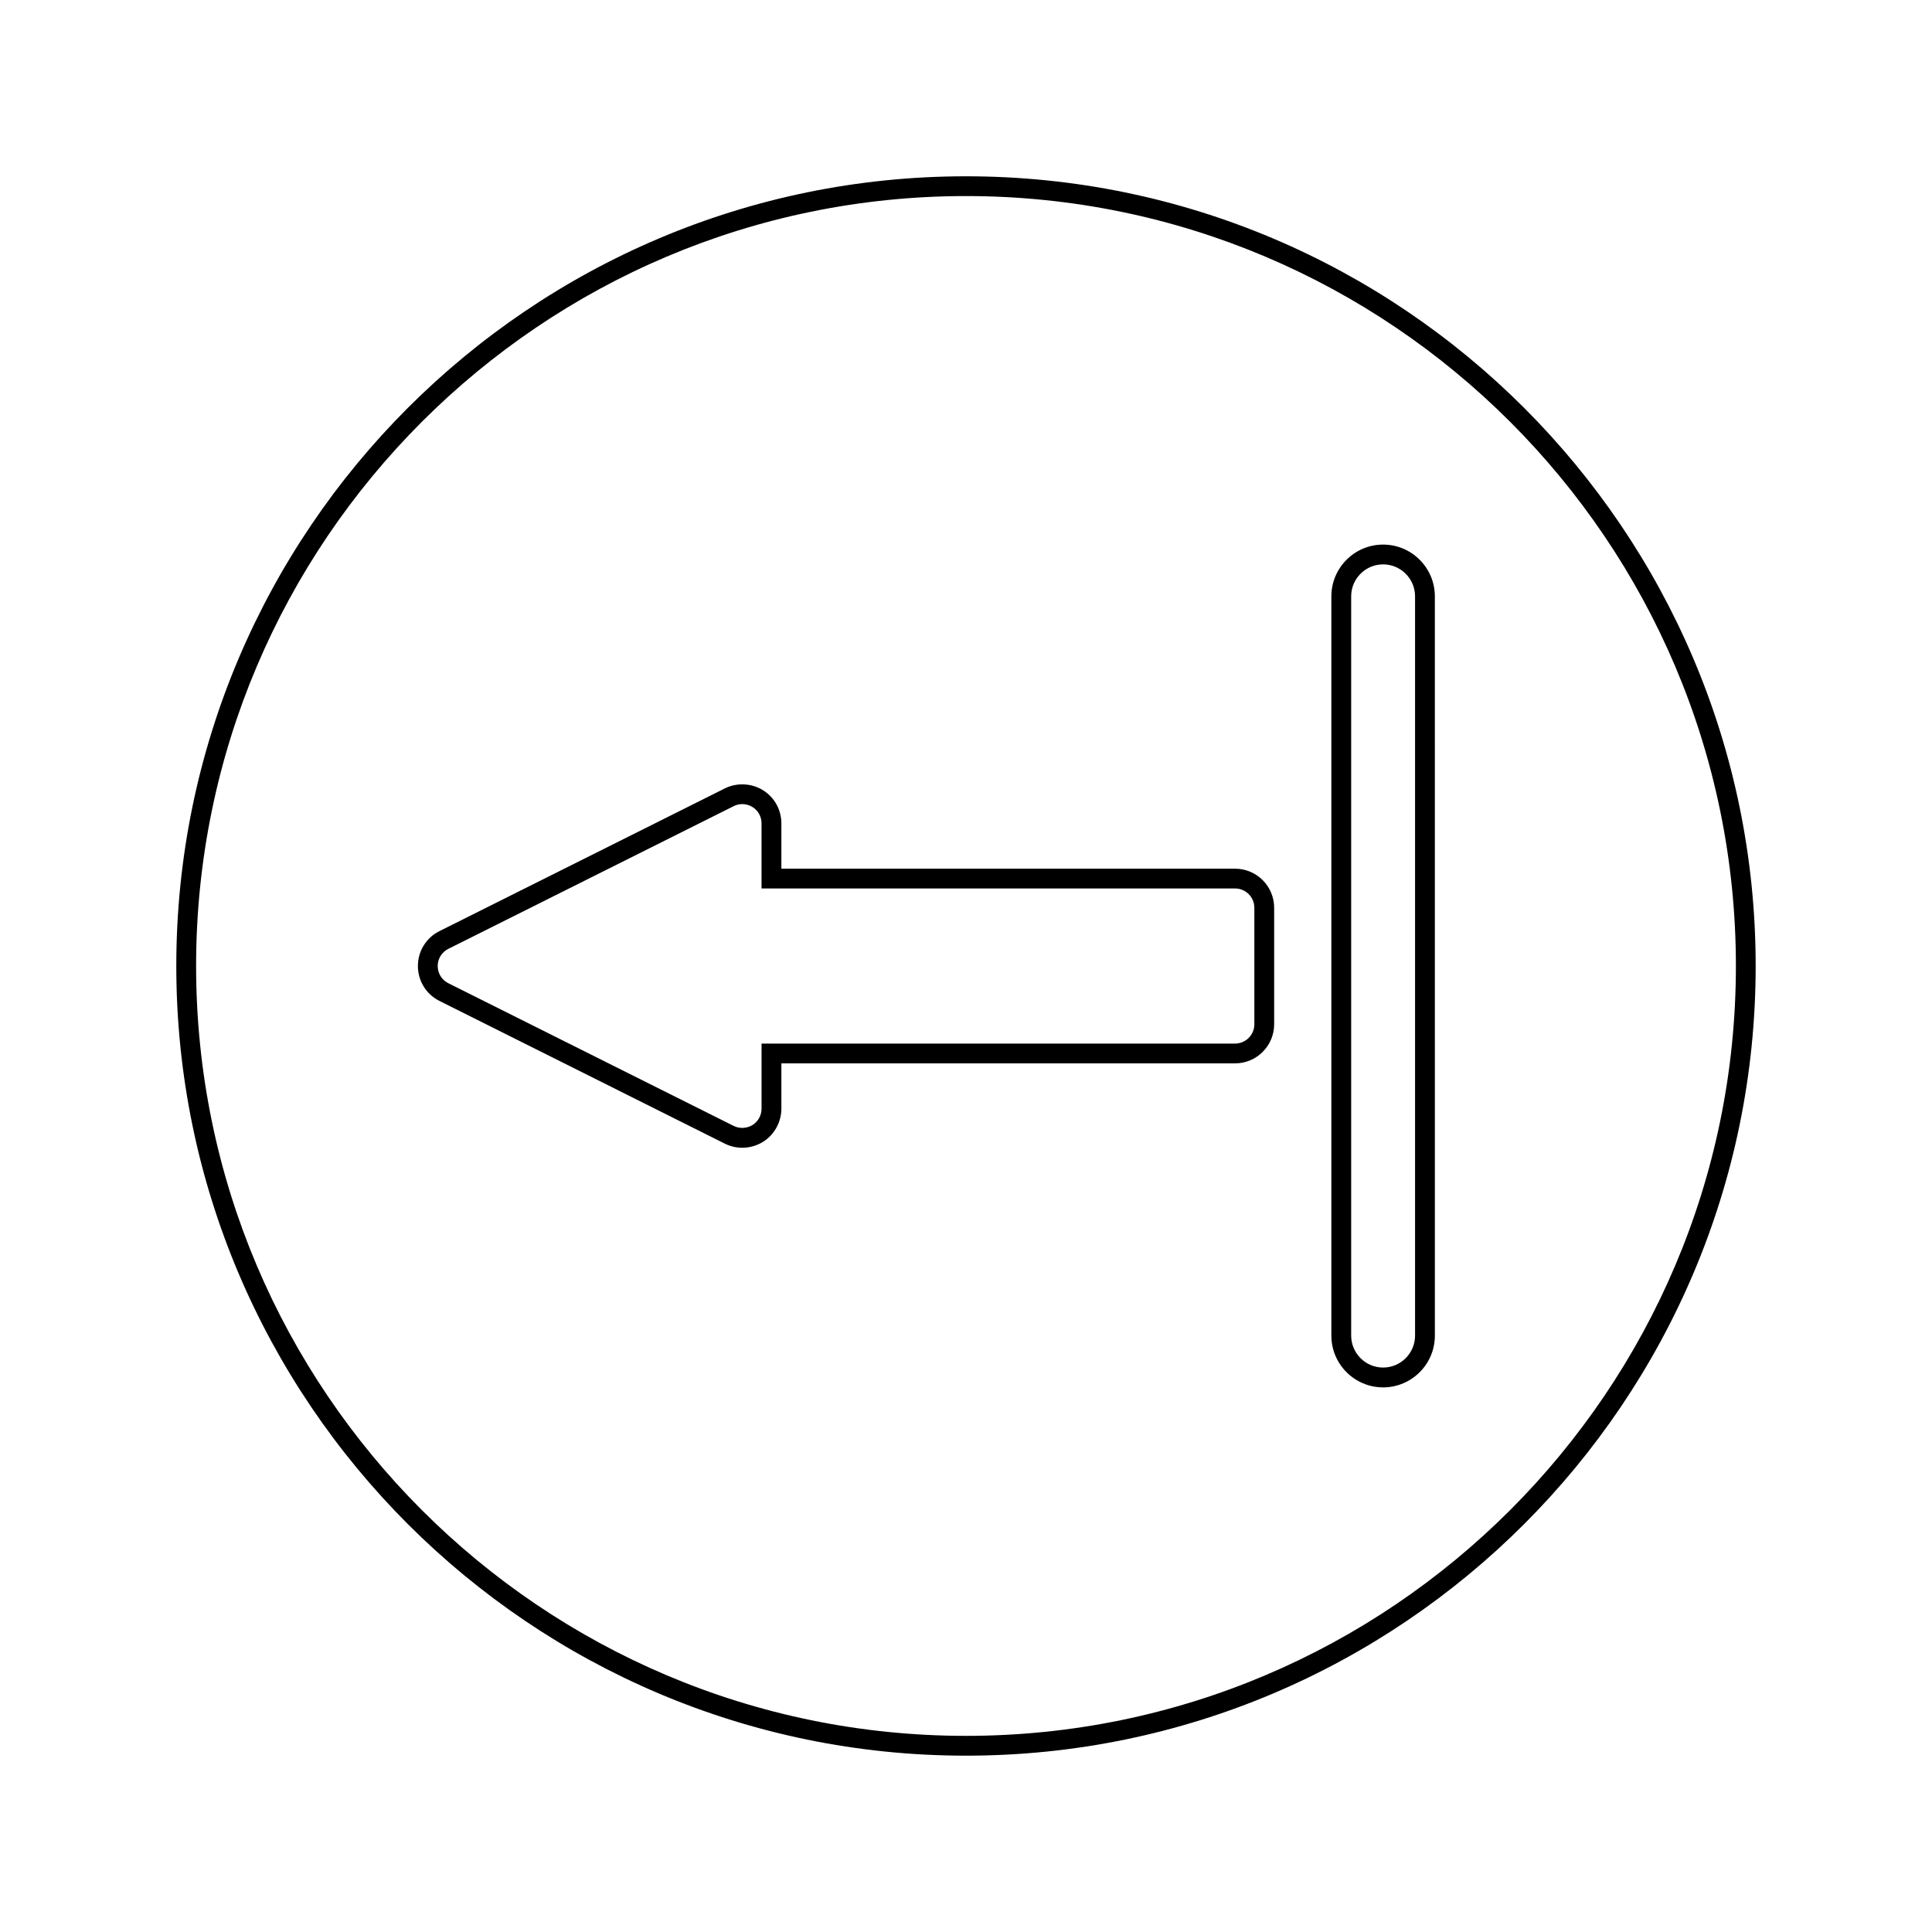
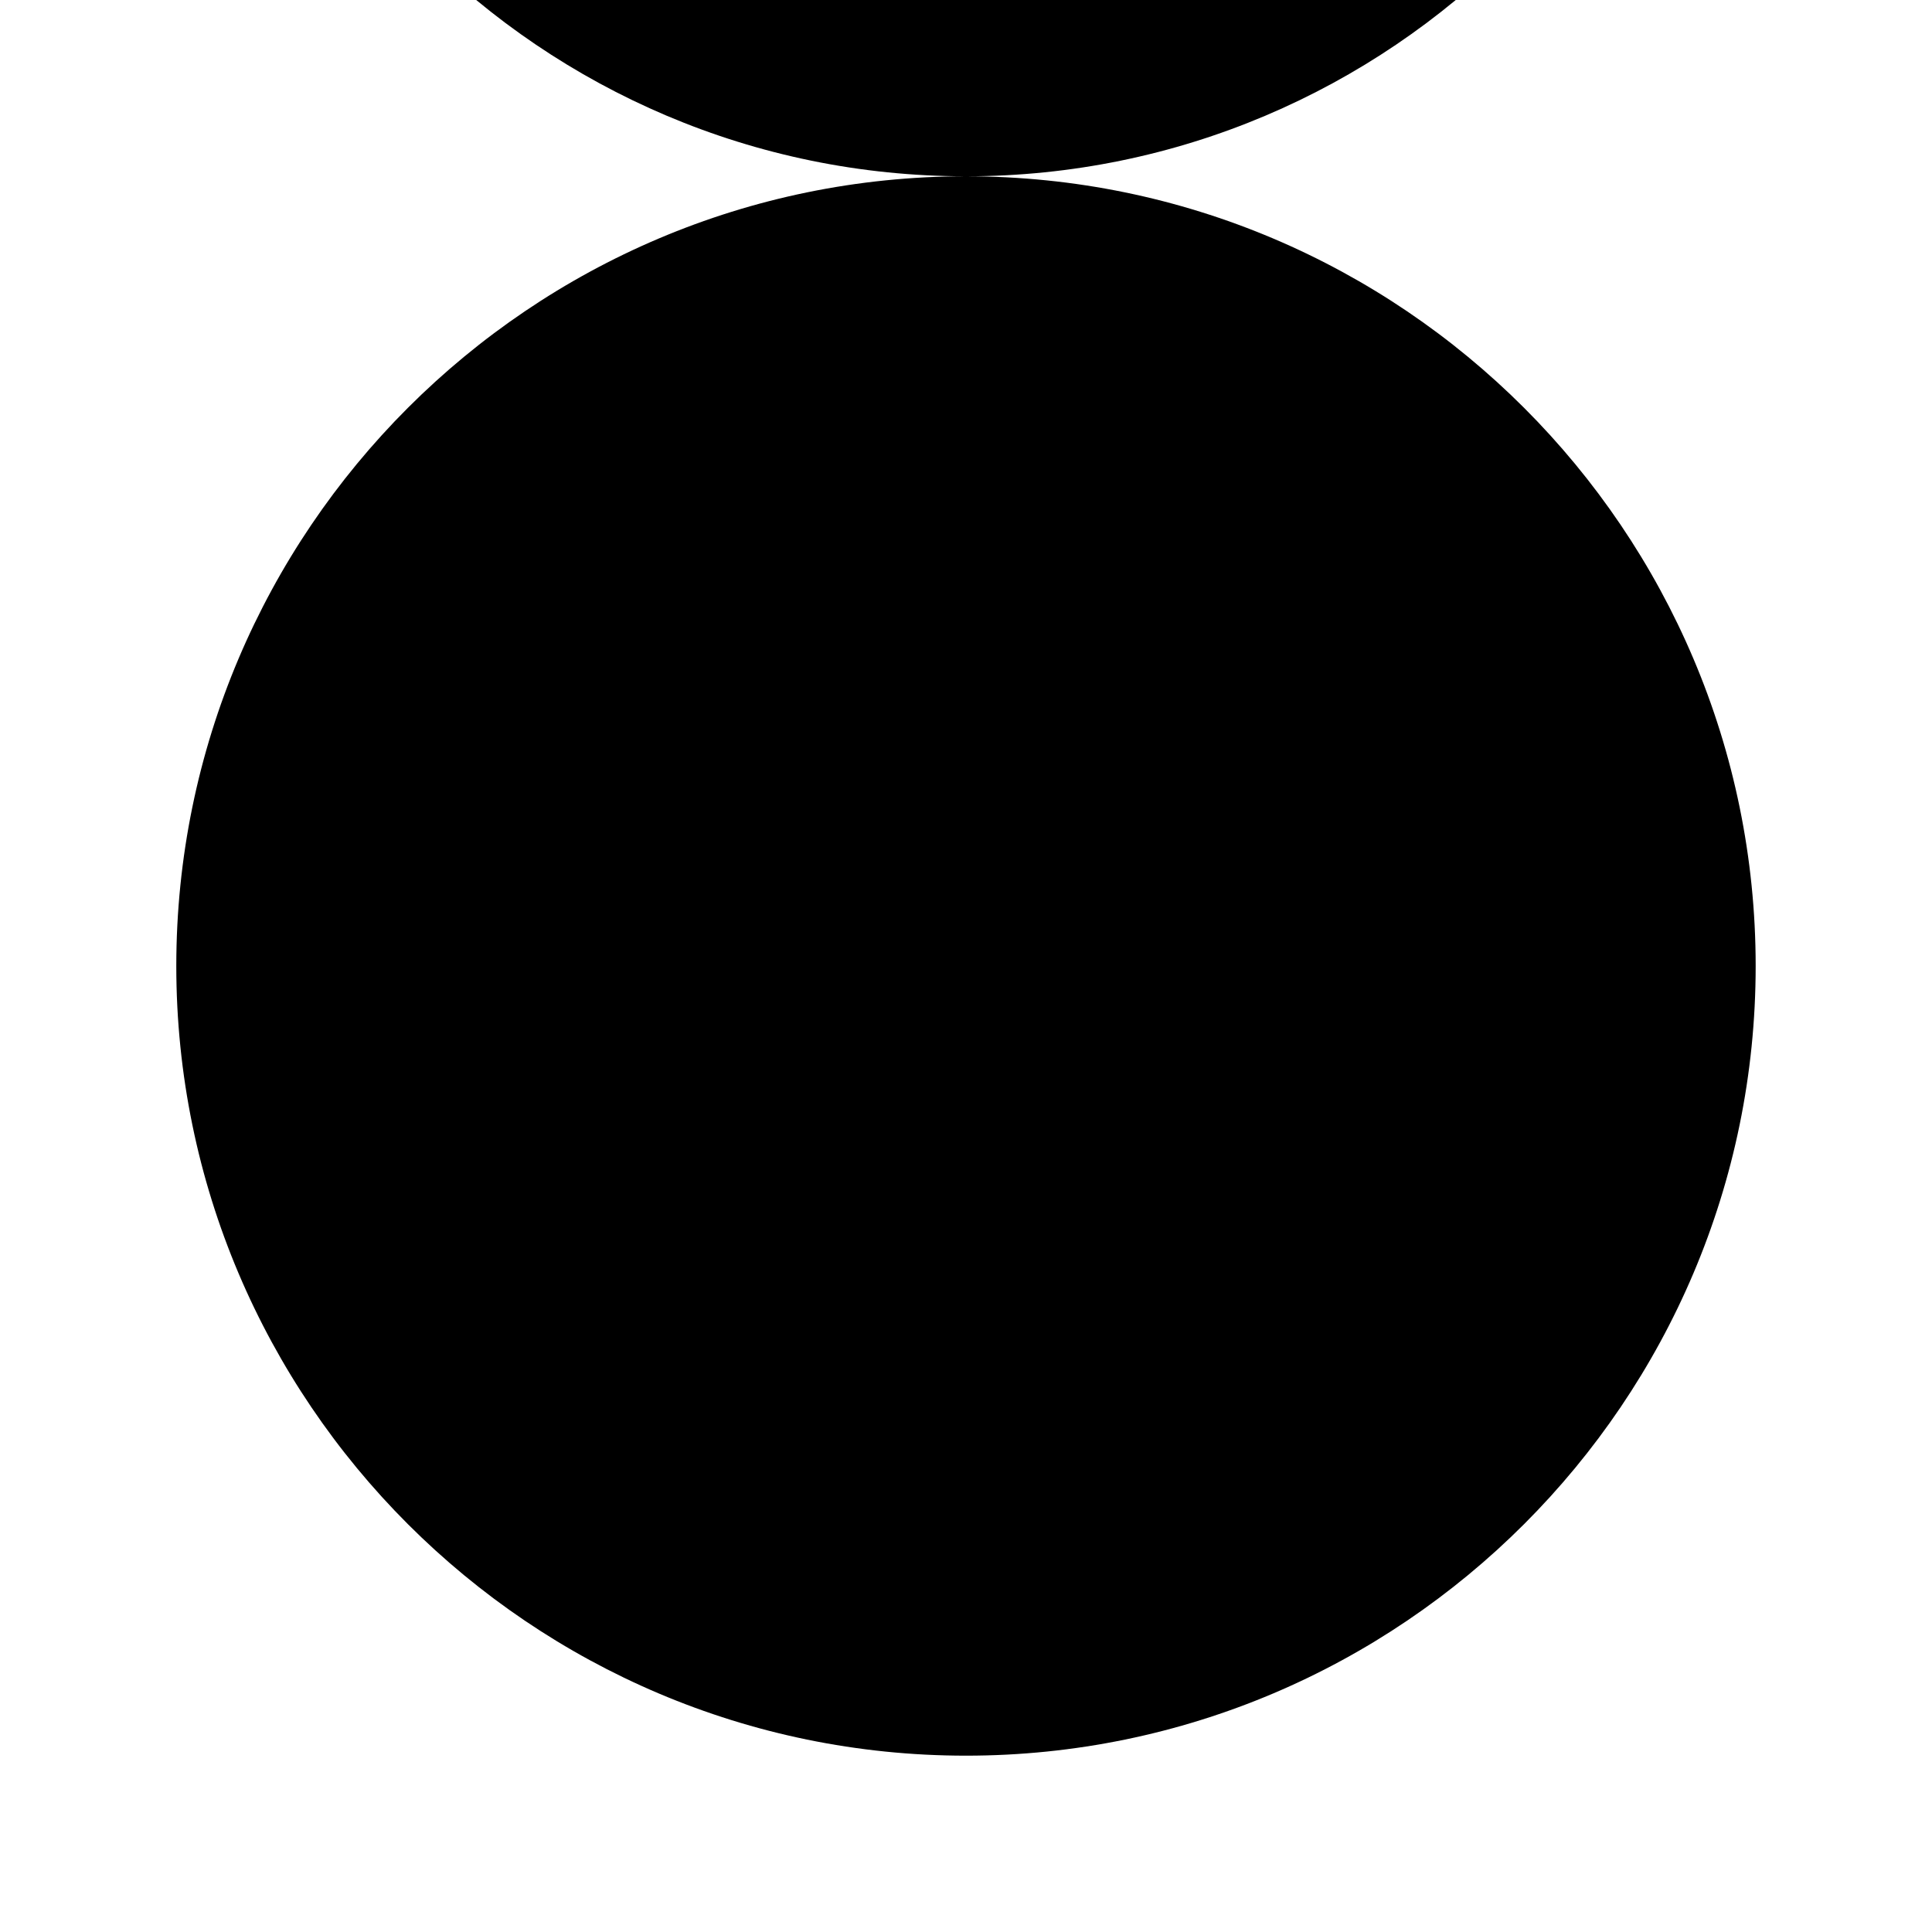
<svg xmlns="http://www.w3.org/2000/svg" fill="#000000" width="800px" height="800px" version="1.1" viewBox="144 144 512 512">
  <g>
-     <path d="m471.3 374.21h-120.23v-12.004c0-3.621-1.836-6.918-4.902-8.812-3-1.859-6.938-2.035-10.078-0.457l-75.609 37.809c-3.539 1.758-5.731 5.305-5.731 9.262 0 3.941 2.195 7.488 5.727 9.258l75.609 37.812c1.426 0.715 3.027 1.09 4.629 1.09 1.922 0 3.805-0.535 5.453-1.543 3.027-1.867 4.906-5.246 4.906-8.816v-12.004h120.23c5.715 0 10.363-4.648 10.363-10.363v-30.883c-0.004-5.703-4.652-10.348-10.367-10.348zm5.117 41.234c0 2.816-2.293 5.117-5.117 5.117h-125.48v17.25c0 1.762-0.922 3.426-2.41 4.344-1.492 0.906-3.426 1.008-4.977 0.227l-75.613-37.812c-1.742-0.871-2.824-2.617-2.824-4.559 0-1.945 1.082-3.695 2.824-4.559l75.617-37.812c0.703-0.352 1.492-0.547 2.277-0.547 0.949 0 1.879 0.27 2.688 0.766 1.512 0.934 2.414 2.555 2.414 4.344v17.25h125.48c2.824 0 5.117 2.293 5.117 5.106z" />
-     <path d="m510.54 288.32c-7.562 0-13.715 6.152-13.715 13.715v195.92c0 7.562 6.152 13.715 13.715 13.715s13.715-6.152 13.715-13.715l-0.004-195.92c0-7.562-6.156-13.715-13.711-13.715zm8.465 209.63c0 4.672-3.801 8.465-8.465 8.465-4.664 0-8.465-3.801-8.465-8.465v-195.92c0-4.672 3.801-8.465 8.465-8.465 4.664 0 8.465 3.801 8.465 8.465z" />
-     <path d="m400 190.72c-115.39 0-209.28 93.883-209.28 209.28 0 115.39 93.883 209.27 209.28 209.27 115.39 0 209.27-93.883 209.27-209.27 0-115.39-93.883-209.28-209.27-209.28zm0 413.3c-112.5 0-204.03-91.527-204.03-204.03 0-112.5 91.523-204.03 204.03-204.03 112.5 0 204.03 91.523 204.03 204.03 0 112.5-91.527 204.03-204.03 204.03z" />
+     <path d="m400 190.72c-115.39 0-209.28 93.883-209.28 209.28 0 115.39 93.883 209.27 209.28 209.27 115.39 0 209.27-93.883 209.27-209.27 0-115.39-93.883-209.28-209.27-209.28zc-112.5 0-204.03-91.527-204.03-204.03 0-112.5 91.523-204.03 204.03-204.03 112.5 0 204.03 91.523 204.03 204.03 0 112.5-91.527 204.03-204.03 204.03z" />
  </g>
</svg>